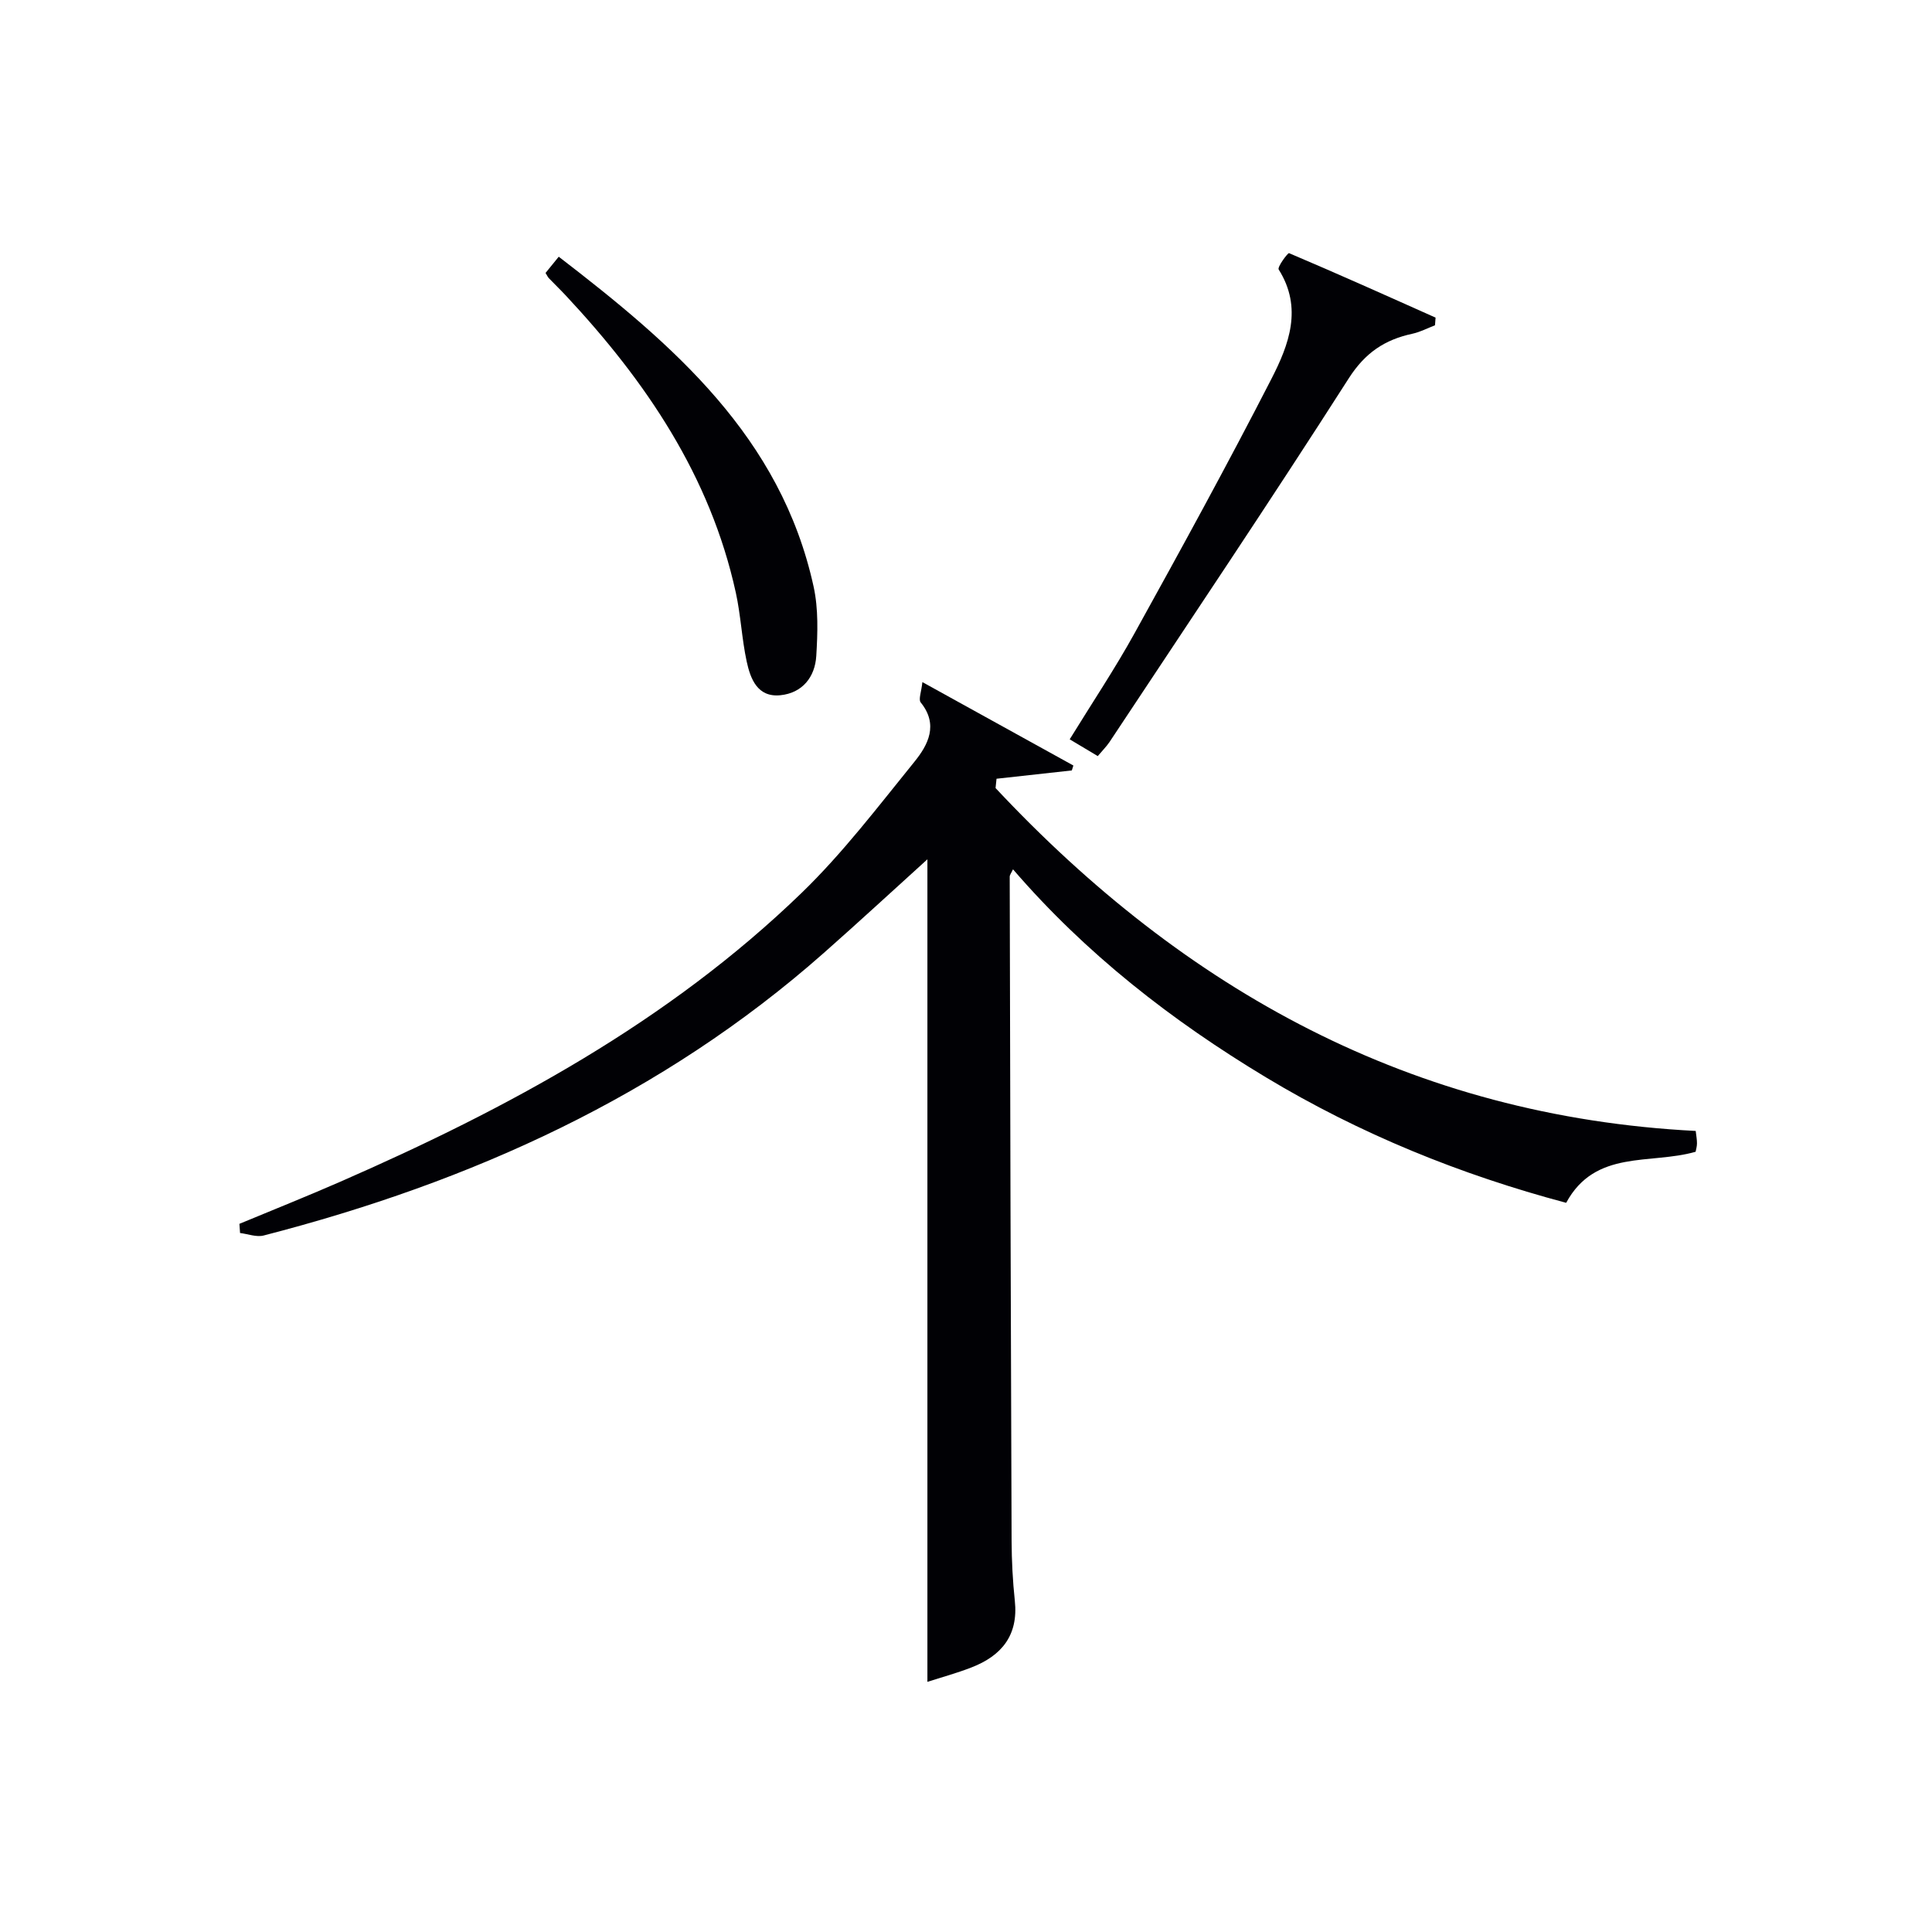
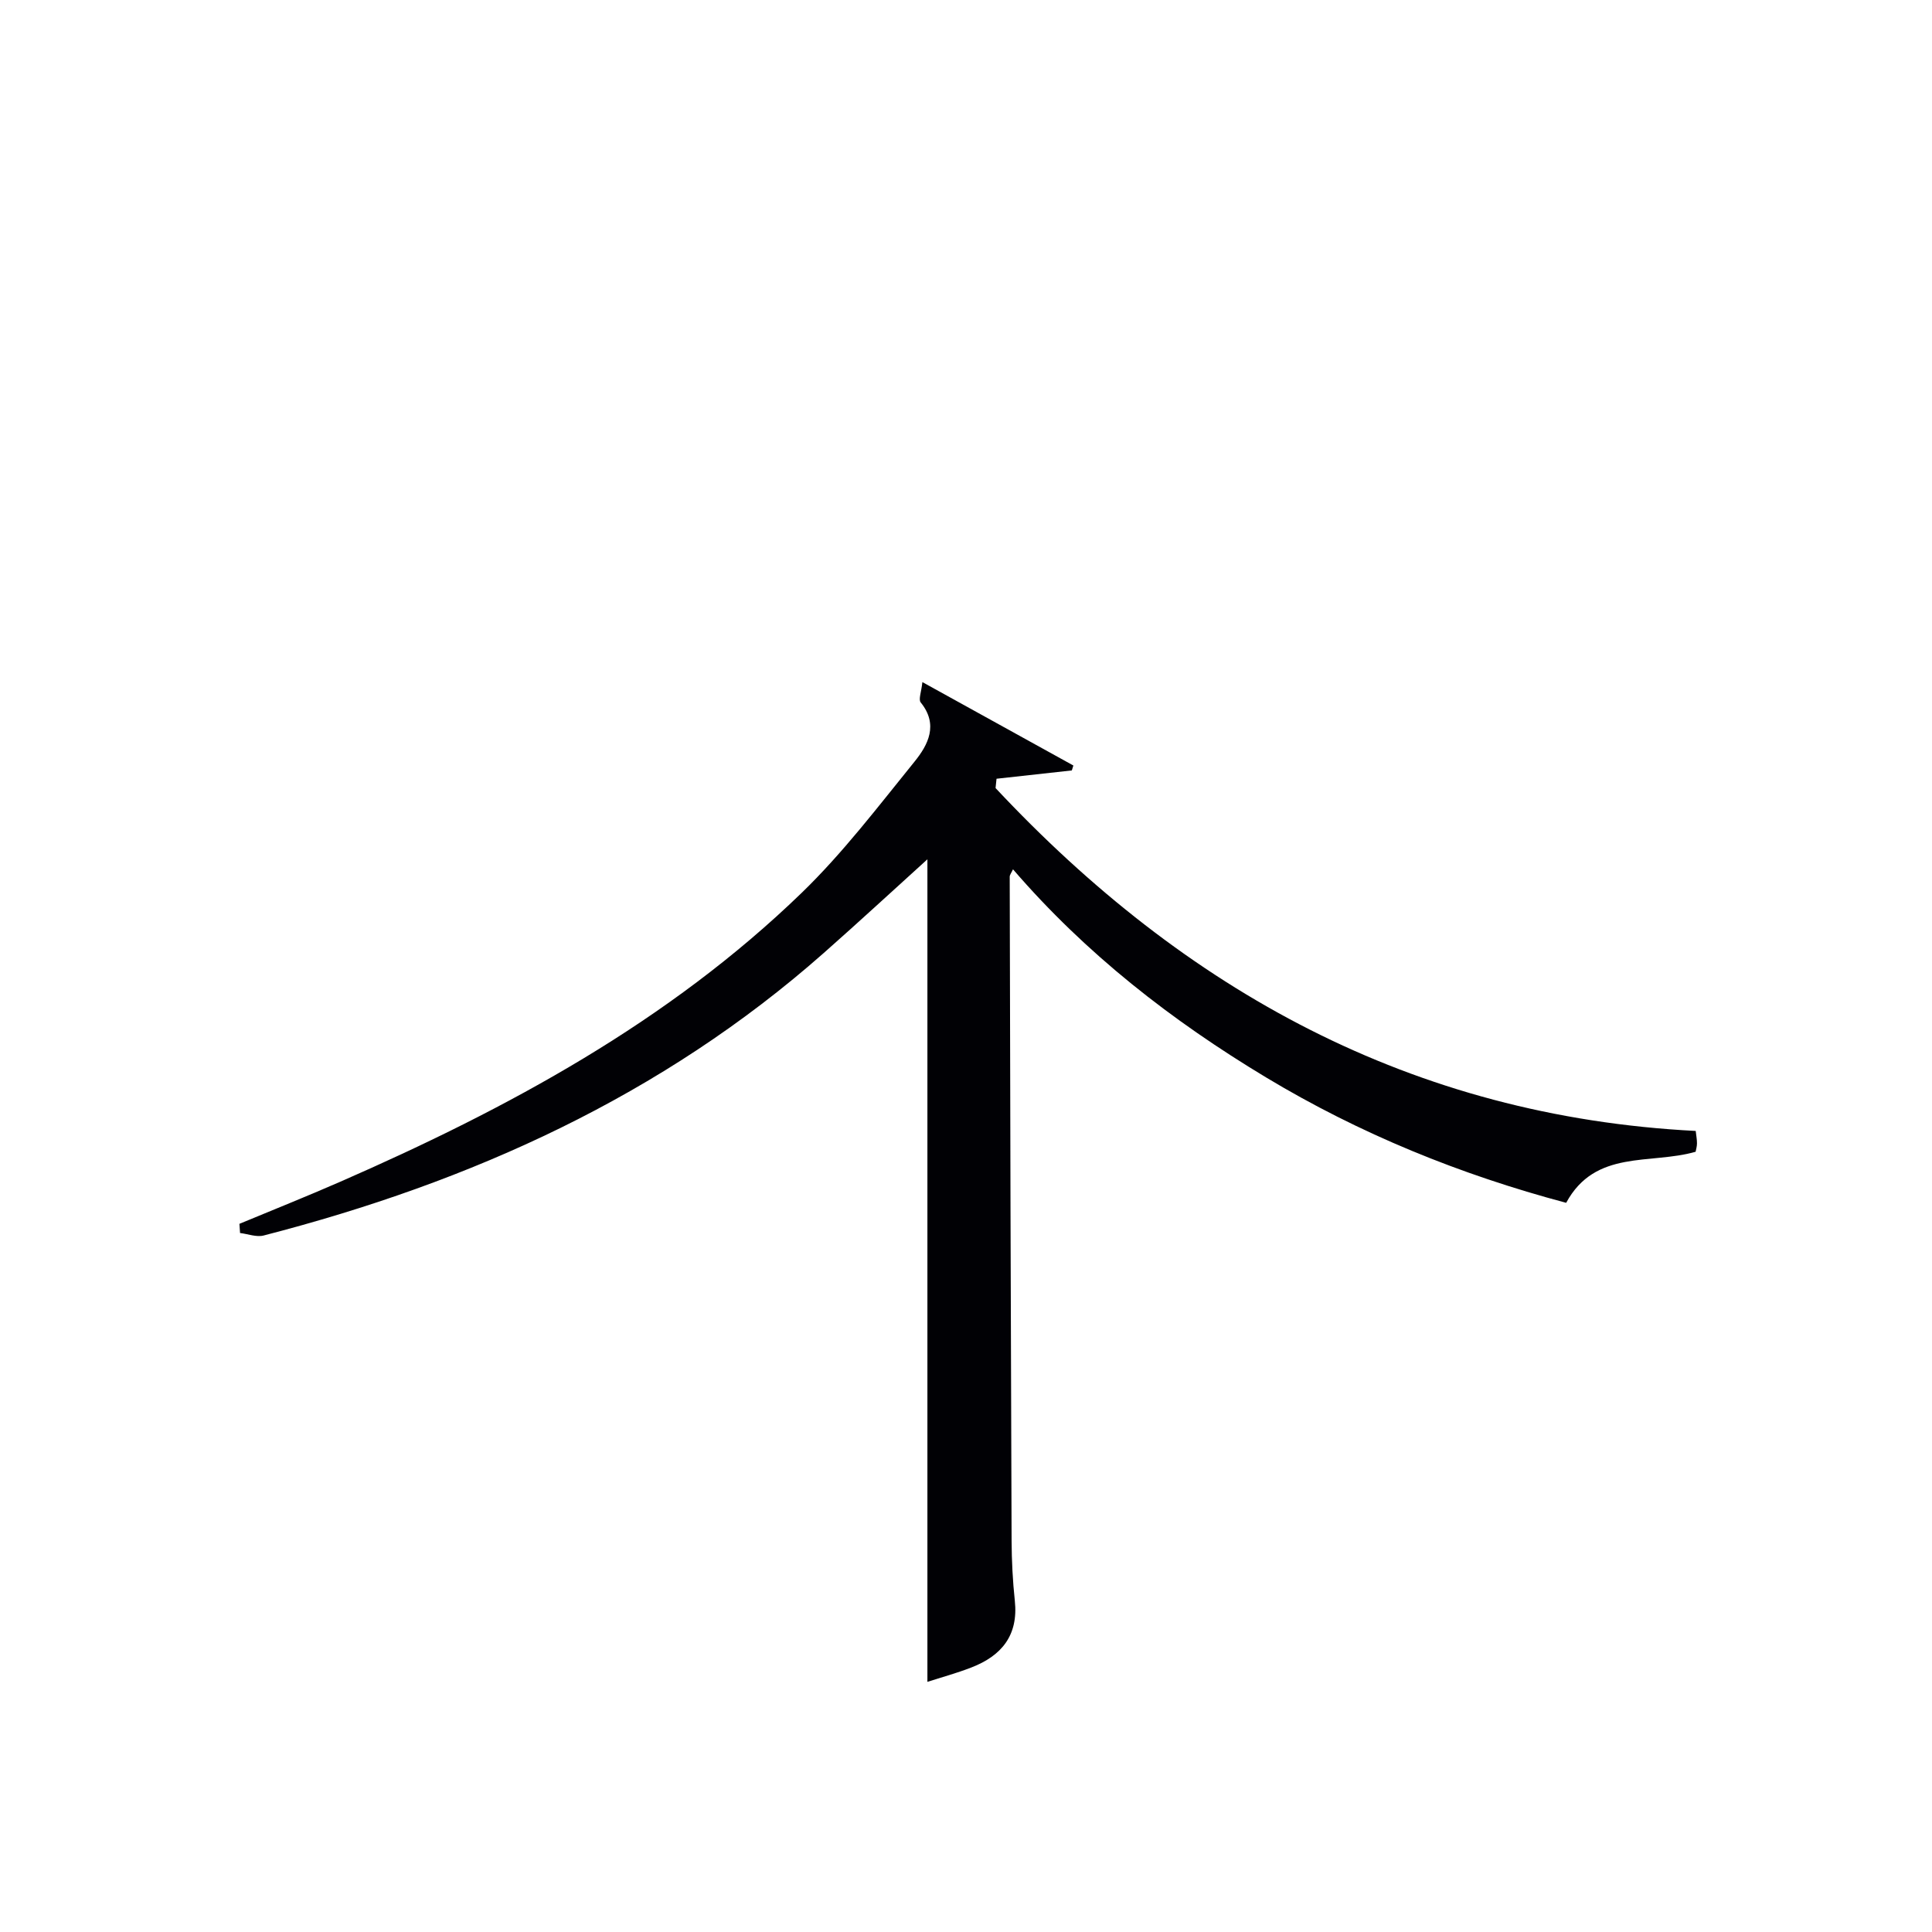
<svg xmlns="http://www.w3.org/2000/svg" enable-background="new 0 0 400 400" viewBox="0 0 400 400">
  <g fill="#010105">
    <path d="m190.97 141.22c11.15 6.16 21.2 11.72 31.26 17.27-.11.34-.21.68-.32 1.02-5.2.57-10.39 1.15-15.59 1.72-.07.64-.14 1.29-.2 1.93 39.2 41.87 86.26 67.98 144.96 70.99.11 1.01.27 1.8.26 2.58 0 .62-.19 1.24-.28 1.73-9.38 2.7-20.79-.55-26.8 10.57-21.88-5.82-42.72-14.27-62.18-25.99-19.48-11.73-37.26-25.55-52.35-43.06-.33.73-.68 1.14-.68 1.54.1 45.83.21 91.65.39 137.48.02 4.15.23 8.31.67 12.44.76 7.13-2.74 11.37-8.99 13.79-3.07 1.19-6.26 2.06-9.11 2.98 0-56.96 0-113.6 0-170.3-6.98 6.32-14.14 12.93-21.44 19.38-33.54 29.63-73.08 47.44-115.99 58.51-1.48.38-3.25-.32-4.88-.52-.04-.63-.09-1.27-.13-1.9 6.95-2.89 13.95-5.68 20.85-8.7 34.79-15.21 67.97-33.14 95.52-59.79 8.56-8.28 15.87-17.91 23.4-27.2 2.82-3.48 5.01-7.66 1.28-12.26-.5-.63.15-2.21.35-4.21z" />
-     <path d="m227.28 156.54c-2.08-1.24-3.63-2.17-5.81-3.47 4.57-7.44 9.34-14.56 13.47-22.04 9.64-17.42 19.21-34.88 28.3-52.6 3.6-7.02 6.53-14.66 1.5-22.63-.33-.52 1.91-3.49 2.14-3.39 10.17 4.31 20.25 8.84 30.34 13.35-.04.53-.08 1.06-.12 1.59-1.55.59-3.05 1.39-4.65 1.74-5.74 1.23-9.81 3.93-13.21 9.25-16.19 25.32-32.96 50.26-49.55 75.32-.63.92-1.45 1.74-2.41 2.88z" />
-     <path d="m112.95 56.51c.76-.94 1.57-1.93 2.73-3.36 23.72 18.24 45.98 37.3 52.77 68.31 1.01 4.62.84 9.6.55 14.37-.27 4.35-2.88 7.65-7.43 8.11-4.73.48-6.2-3.37-6.98-7-1.01-4.69-1.22-9.56-2.25-14.25-5.3-24.17-18.64-43.79-35.22-61.53-1.14-1.22-2.34-2.37-3.49-3.57-.24-.26-.37-.58-.68-1.08z" />
  </g>
</svg>